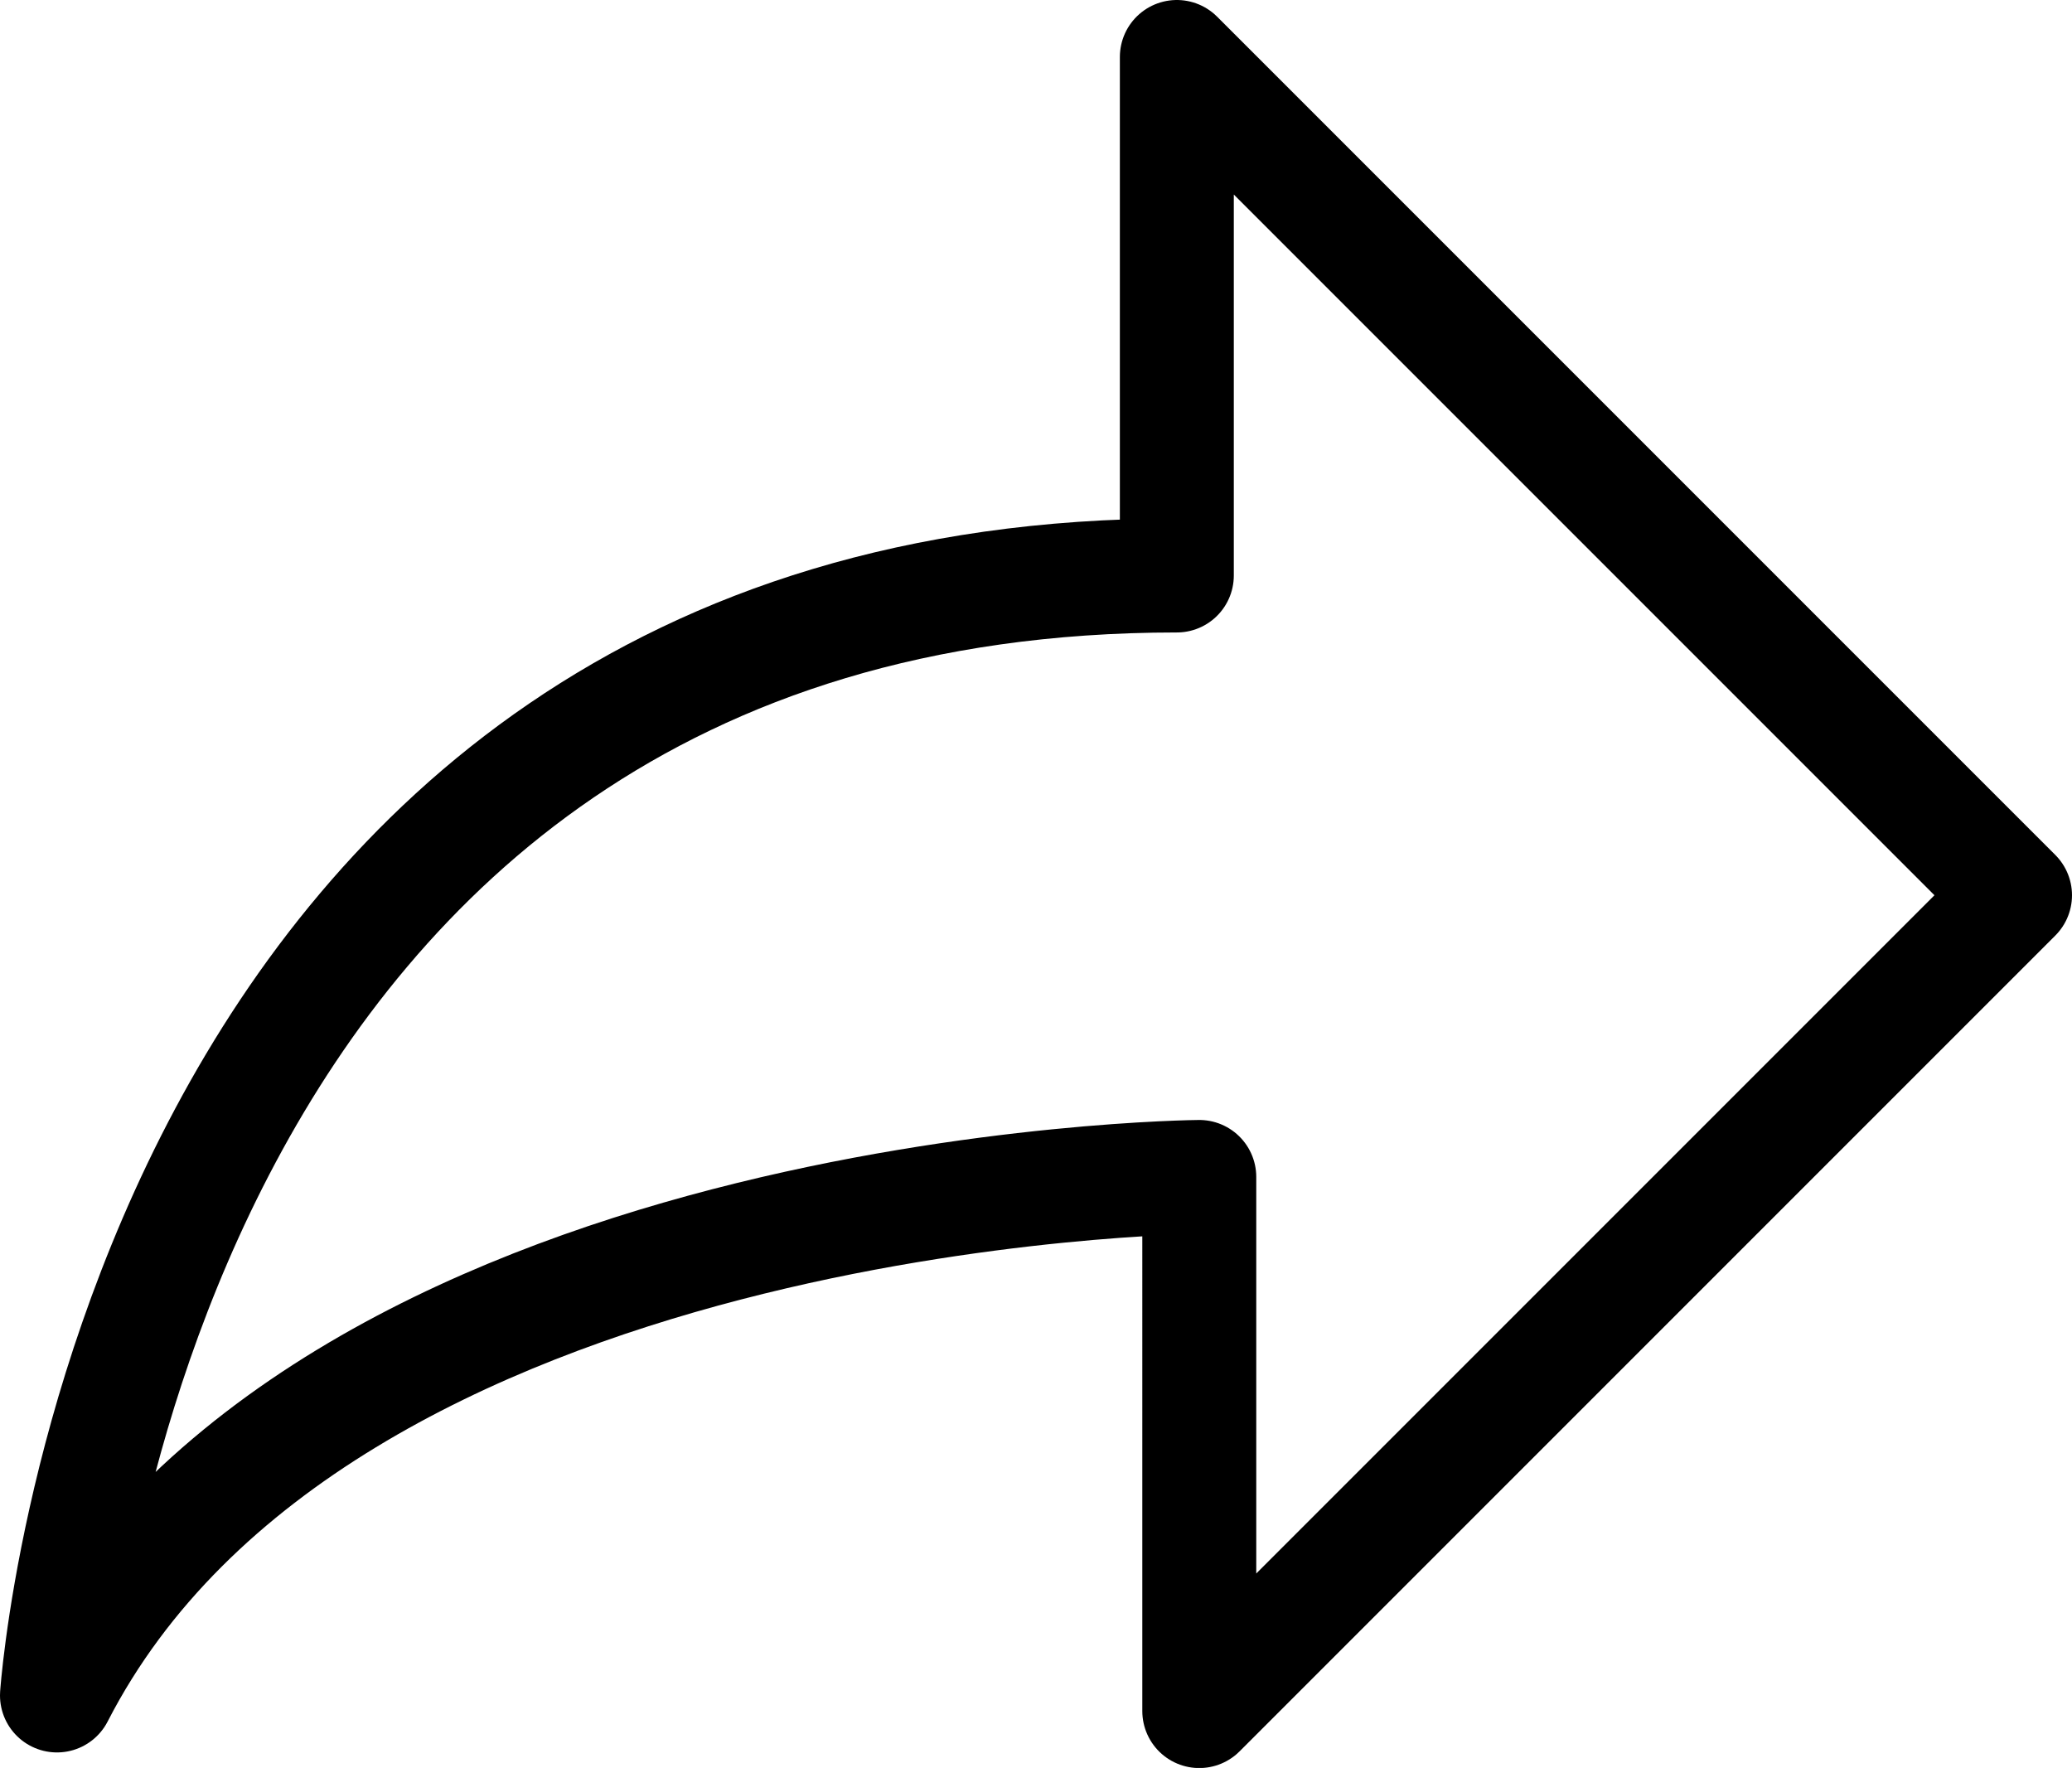
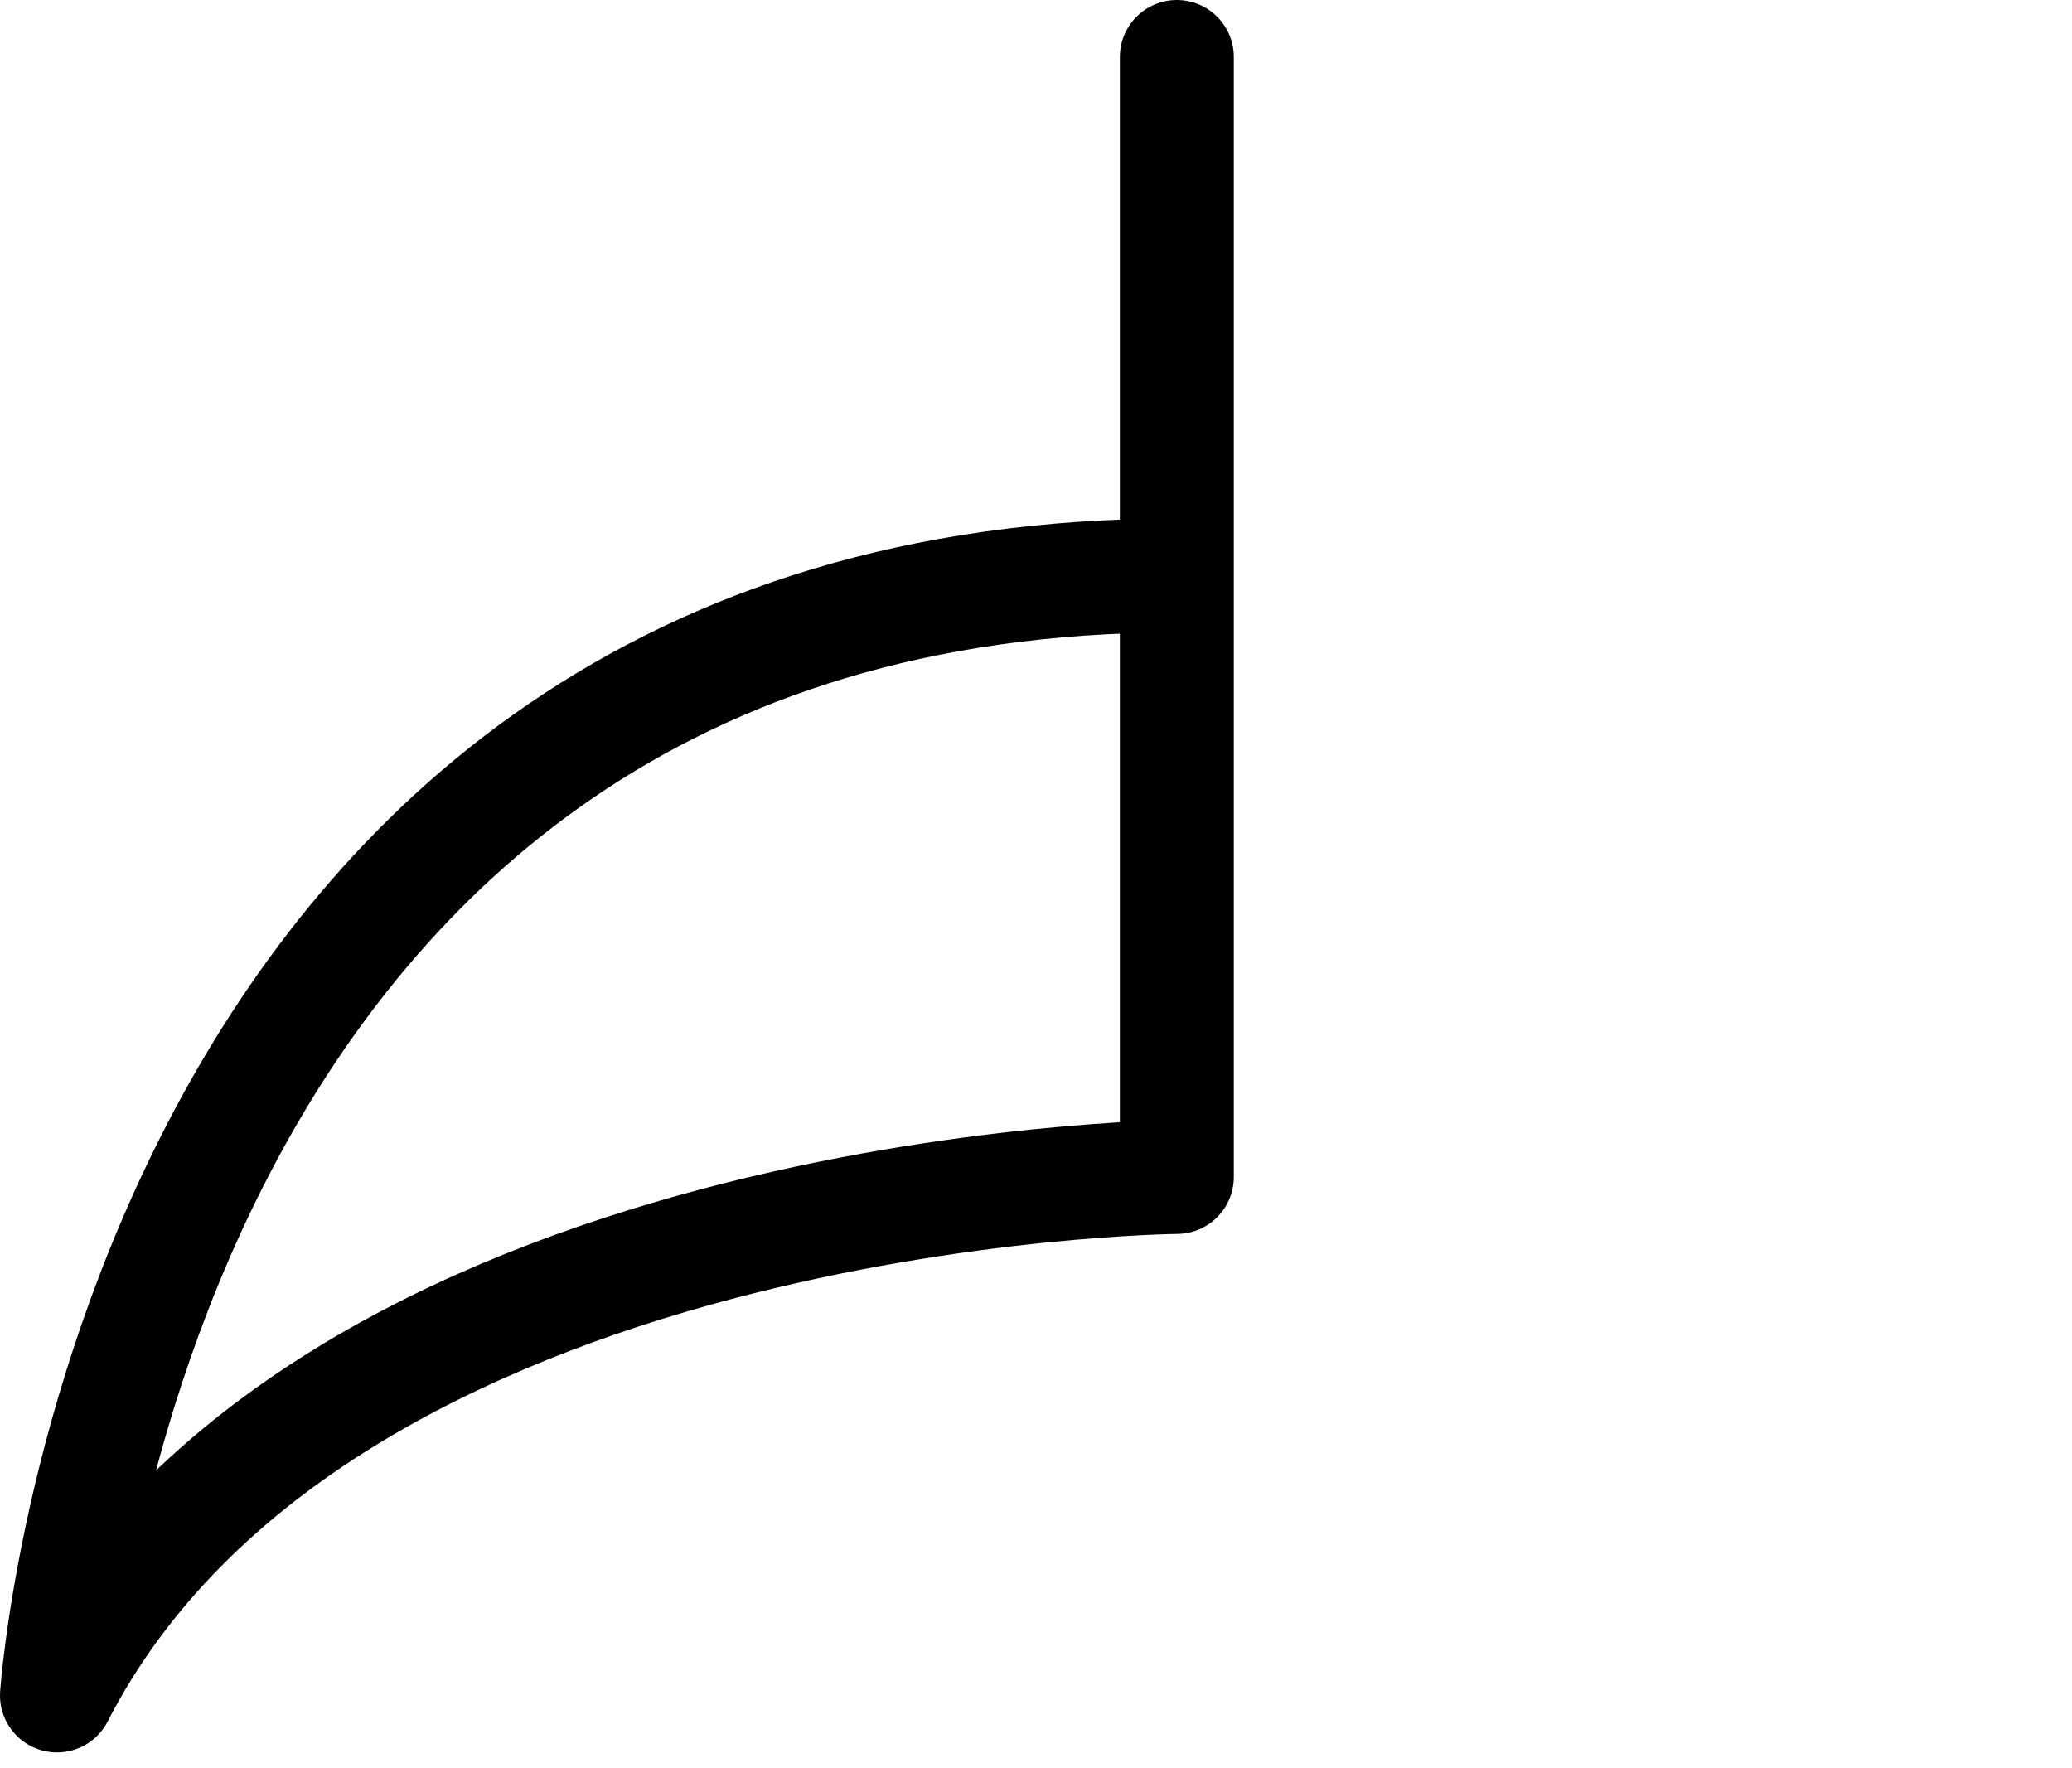
<svg xmlns="http://www.w3.org/2000/svg" width="18.184" height="15.514" viewBox="0 0 18.184 15.514">
-   <path id="Path_1365" data-name="Path 1365" d="M.5,14.878S1.167,5.05,10.328,5.05V.5l7.356,7.356-7.159,7.159V10.328S2.805,10.389.5,14.878Z" fill="none" stroke="#000" stroke-linejoin="round" stroke-width="1" />
+   <path id="Path_1365" data-name="Path 1365" d="M.5,14.878S1.167,5.05,10.328,5.05V.5V10.328S2.805,10.389.5,14.878Z" fill="none" stroke="#000" stroke-linejoin="round" stroke-width="1" />
</svg>